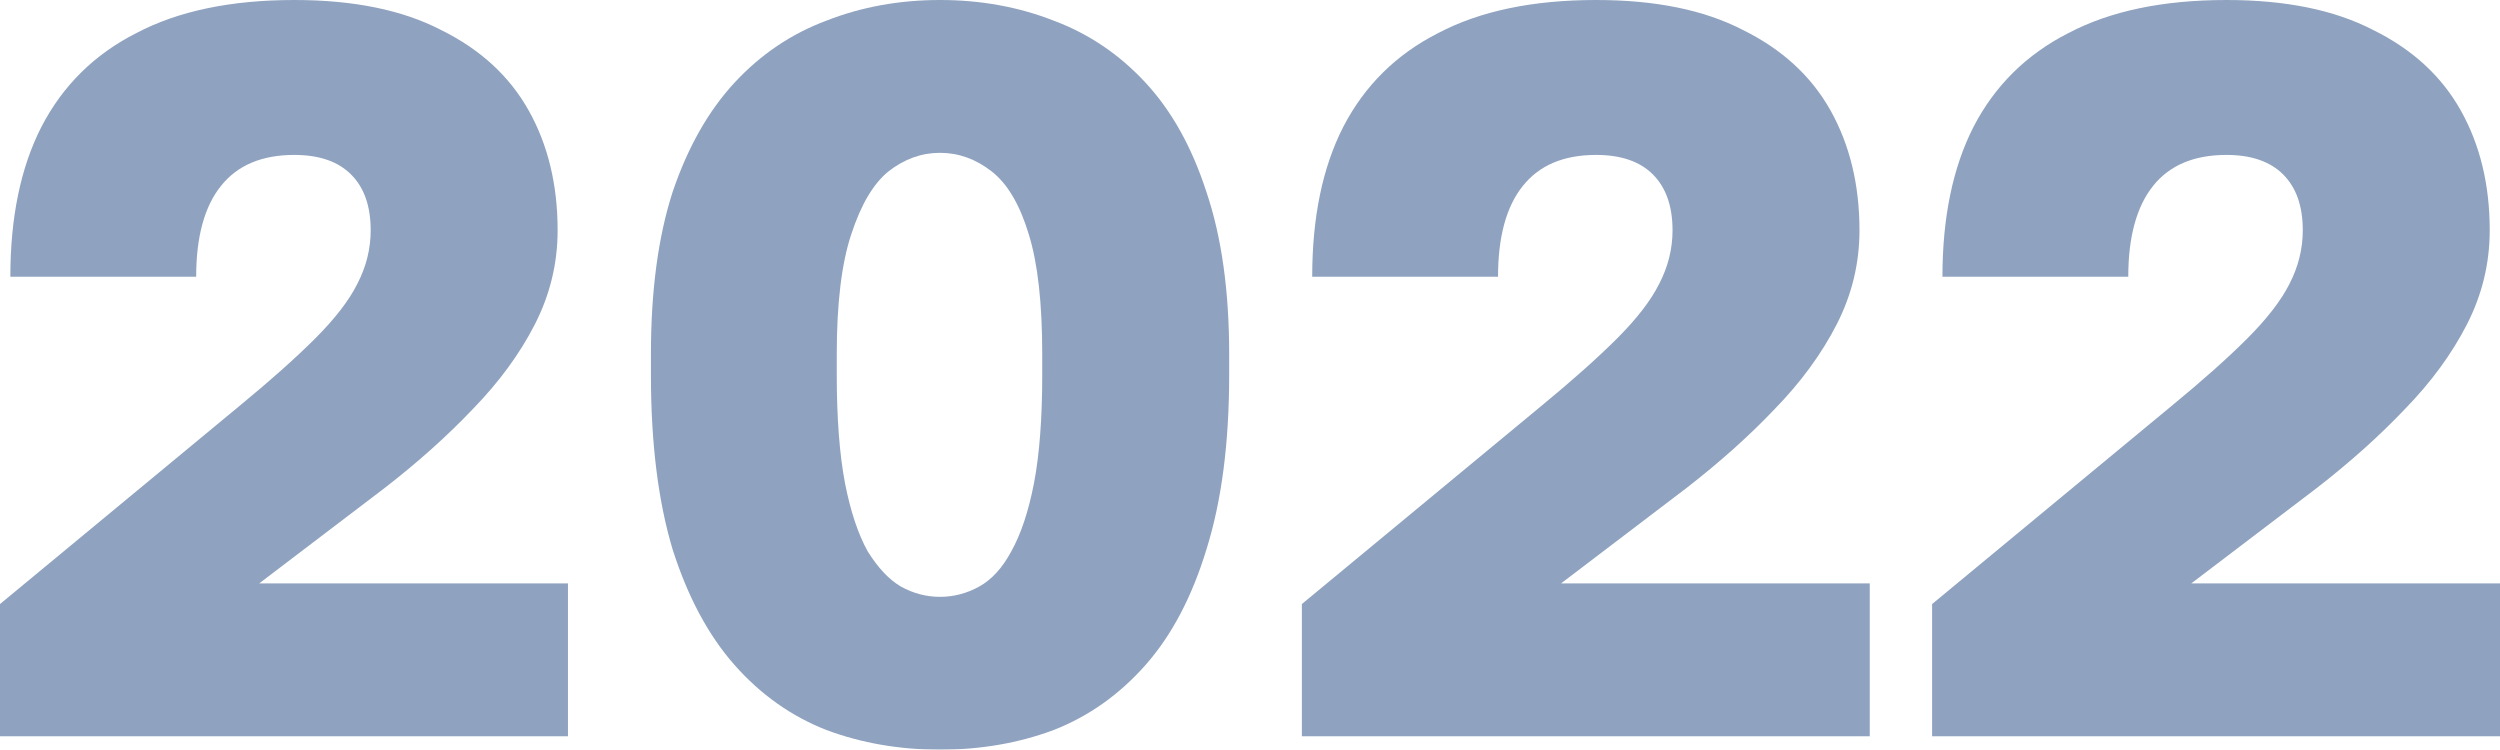
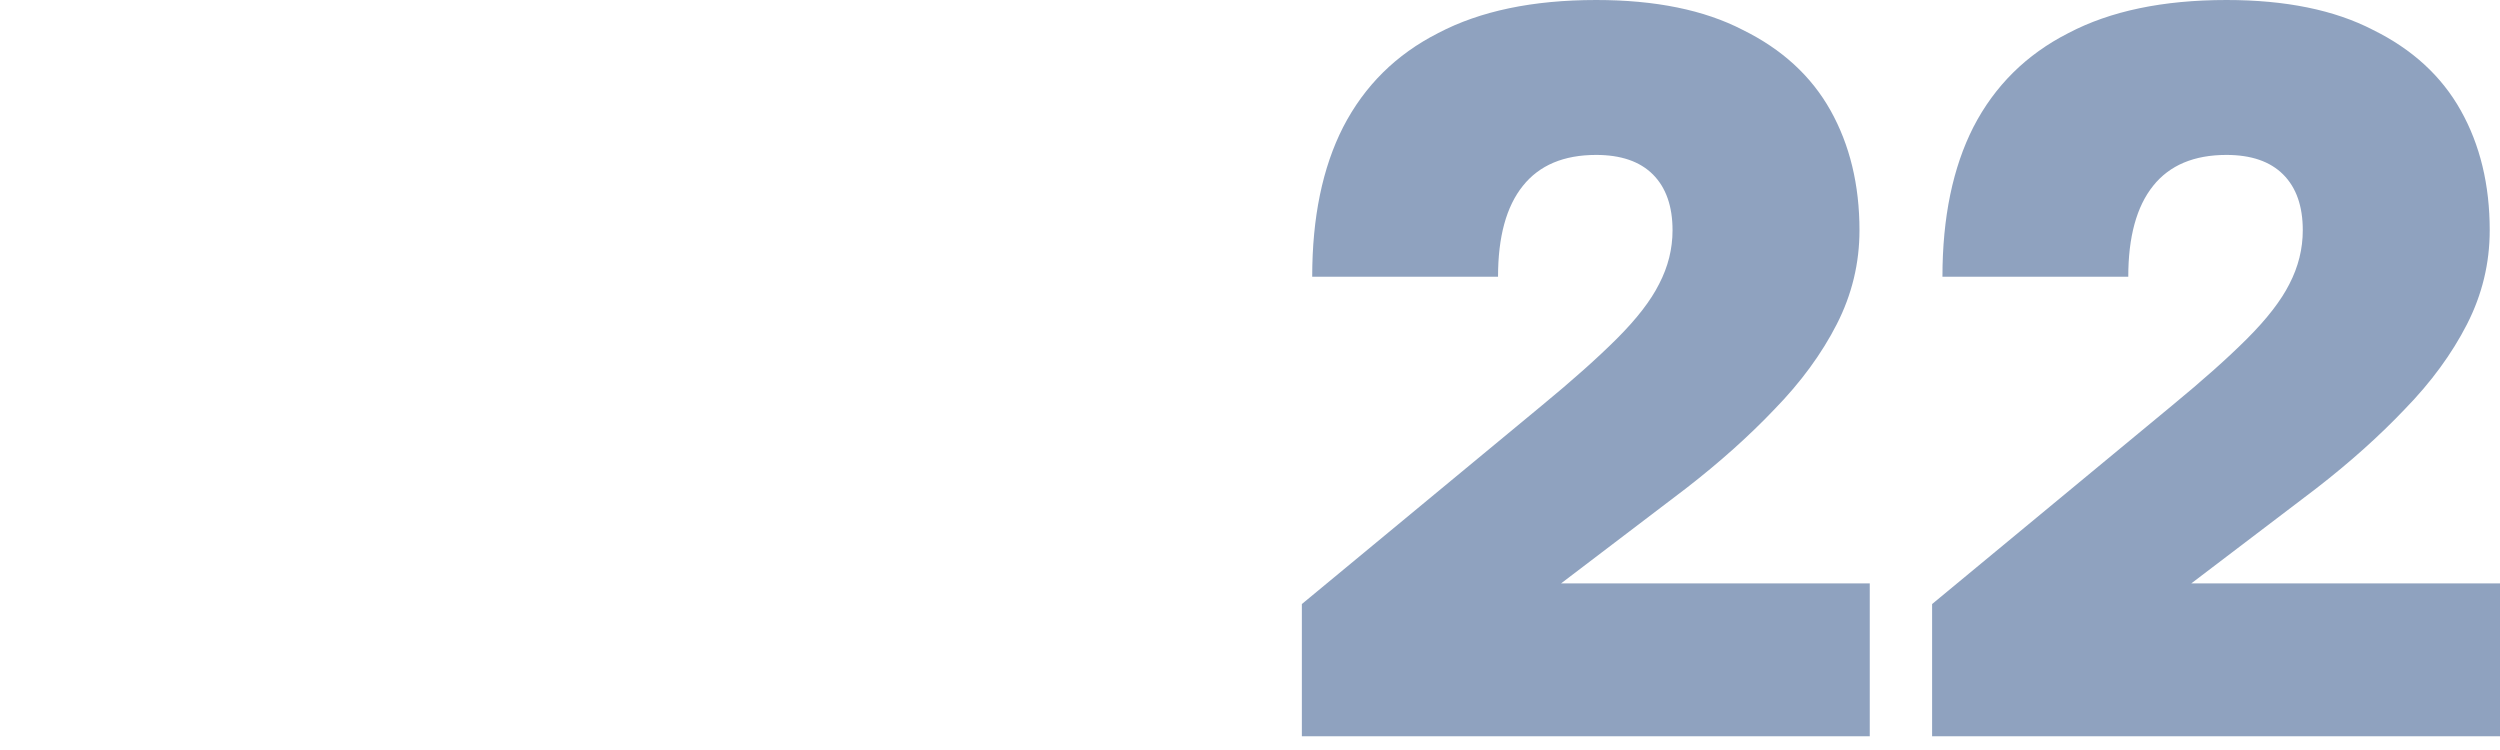
<svg xmlns="http://www.w3.org/2000/svg" viewBox="0 0 38.18 11.449" fill="none">
  <g opacity="0.5">
-     <path d="M0 11.244V9.225L3.659 6.198C4.132 5.809 4.515 5.467 4.81 5.173C5.115 4.868 5.33 4.589 5.456 4.337C5.593 4.074 5.661 3.801 5.661 3.517C5.661 3.149 5.562 2.865 5.362 2.665C5.162 2.465 4.873 2.366 4.494 2.366C4 2.366 3.627 2.523 3.375 2.839C3.122 3.154 2.996 3.617 2.996 4.226H0.158C0.158 3.322 0.315 2.56 0.631 1.94C0.957 1.309 1.44 0.831 2.082 0.505C2.723 0.168 3.527 0 4.494 0C5.399 0 6.145 0.152 6.734 0.457C7.333 0.752 7.78 1.162 8.074 1.687C8.369 2.213 8.516 2.823 8.516 3.517C8.516 4.021 8.4 4.5 8.169 4.952C7.938 5.404 7.622 5.835 7.223 6.245C6.834 6.655 6.382 7.06 5.866 7.459L3.958 8.91H8.674V11.244H0Z" fill="#1F467F" />
-     <path d="M14.356 11.449C13.736 11.449 13.158 11.349 12.622 11.149C12.085 10.939 11.618 10.608 11.218 10.156C10.819 9.704 10.503 9.115 10.272 8.39C10.051 7.654 9.941 6.765 9.941 5.725V5.409C9.941 4.442 10.051 3.617 10.272 2.933C10.503 2.25 10.819 1.693 11.218 1.262C11.618 0.831 12.085 0.515 12.622 0.315C13.158 0.105 13.736 0 14.356 0C14.977 0 15.555 0.105 16.091 0.315C16.627 0.515 17.095 0.831 17.494 1.262C17.894 1.693 18.204 2.25 18.425 2.933C18.656 3.617 18.772 4.442 18.772 5.409V5.725C18.772 6.765 18.656 7.654 18.425 8.39C18.204 9.115 17.894 9.704 17.494 10.156C17.095 10.608 16.627 10.939 16.091 11.149C15.555 11.349 14.977 11.449 14.356 11.449ZM14.356 9.115C14.566 9.115 14.766 9.062 14.956 8.957C15.145 8.852 15.308 8.674 15.444 8.421C15.592 8.158 15.707 7.811 15.791 7.38C15.875 6.939 15.917 6.387 15.917 5.725V5.409C15.917 4.631 15.849 4.021 15.712 3.58C15.576 3.128 15.387 2.807 15.145 2.618C14.903 2.429 14.64 2.334 14.356 2.334C14.072 2.334 13.81 2.429 13.568 2.618C13.336 2.807 13.147 3.128 13 3.58C12.853 4.021 12.779 4.631 12.779 5.409V5.725C12.779 6.387 12.821 6.939 12.905 7.38C12.99 7.811 13.105 8.158 13.252 8.421C13.41 8.674 13.578 8.852 13.757 8.957C13.946 9.062 14.146 9.115 14.356 9.115Z" fill="#1F467F" />
    <path d="M19.882 11.244V9.225L23.541 6.198C24.014 5.809 24.397 5.467 24.692 5.173C24.997 4.868 25.212 4.589 25.338 4.337C25.475 4.074 25.543 3.801 25.543 3.517C25.543 3.149 25.443 2.865 25.244 2.665C25.044 2.465 24.755 2.366 24.376 2.366C23.882 2.366 23.509 2.523 23.257 2.839C23.004 3.154 22.878 3.617 22.878 4.226H20.04C20.04 3.322 20.197 2.56 20.513 1.94C20.839 1.309 21.322 0.831 21.964 0.505C22.605 0.168 23.409 0 24.376 0C25.28 0 26.027 0.152 26.616 0.457C27.215 0.752 27.662 1.162 27.956 1.687C28.25 2.213 28.398 2.823 28.398 3.517C28.398 4.021 28.282 4.5 28.051 4.952C27.82 5.404 27.504 5.835 27.105 6.245C26.716 6.655 26.263 7.06 25.748 7.459L23.84 8.91H28.555V11.244H19.882Z" fill="#1F467F" />
    <path d="M29.507 11.244V9.225L33.166 6.198C33.639 5.809 34.023 5.467 34.317 5.173C34.622 4.868 34.837 4.589 34.964 4.337C35.1 4.074 35.168 3.801 35.168 3.517C35.168 3.149 35.069 2.865 34.869 2.665C34.669 2.465 34.38 2.366 34.002 2.366C33.508 2.366 33.134 2.523 32.882 2.839C32.63 3.154 32.503 3.617 32.503 4.226H29.665C29.665 3.322 29.823 2.56 30.138 1.94C30.464 1.309 30.948 0.831 31.589 0.505C32.23 0.168 33.034 0 34.002 0C34.906 0 35.652 0.152 36.241 0.457C36.84 0.752 37.287 1.162 37.581 1.687C37.876 2.213 38.023 2.823 38.023 3.517C38.023 4.021 37.907 4.5 37.676 4.952C37.445 5.404 37.129 5.835 36.73 6.245C36.341 6.655 35.889 7.06 35.374 7.459L33.465 8.91H38.181V11.244H29.507Z" fill="#1F467F" />
  </g>
</svg>